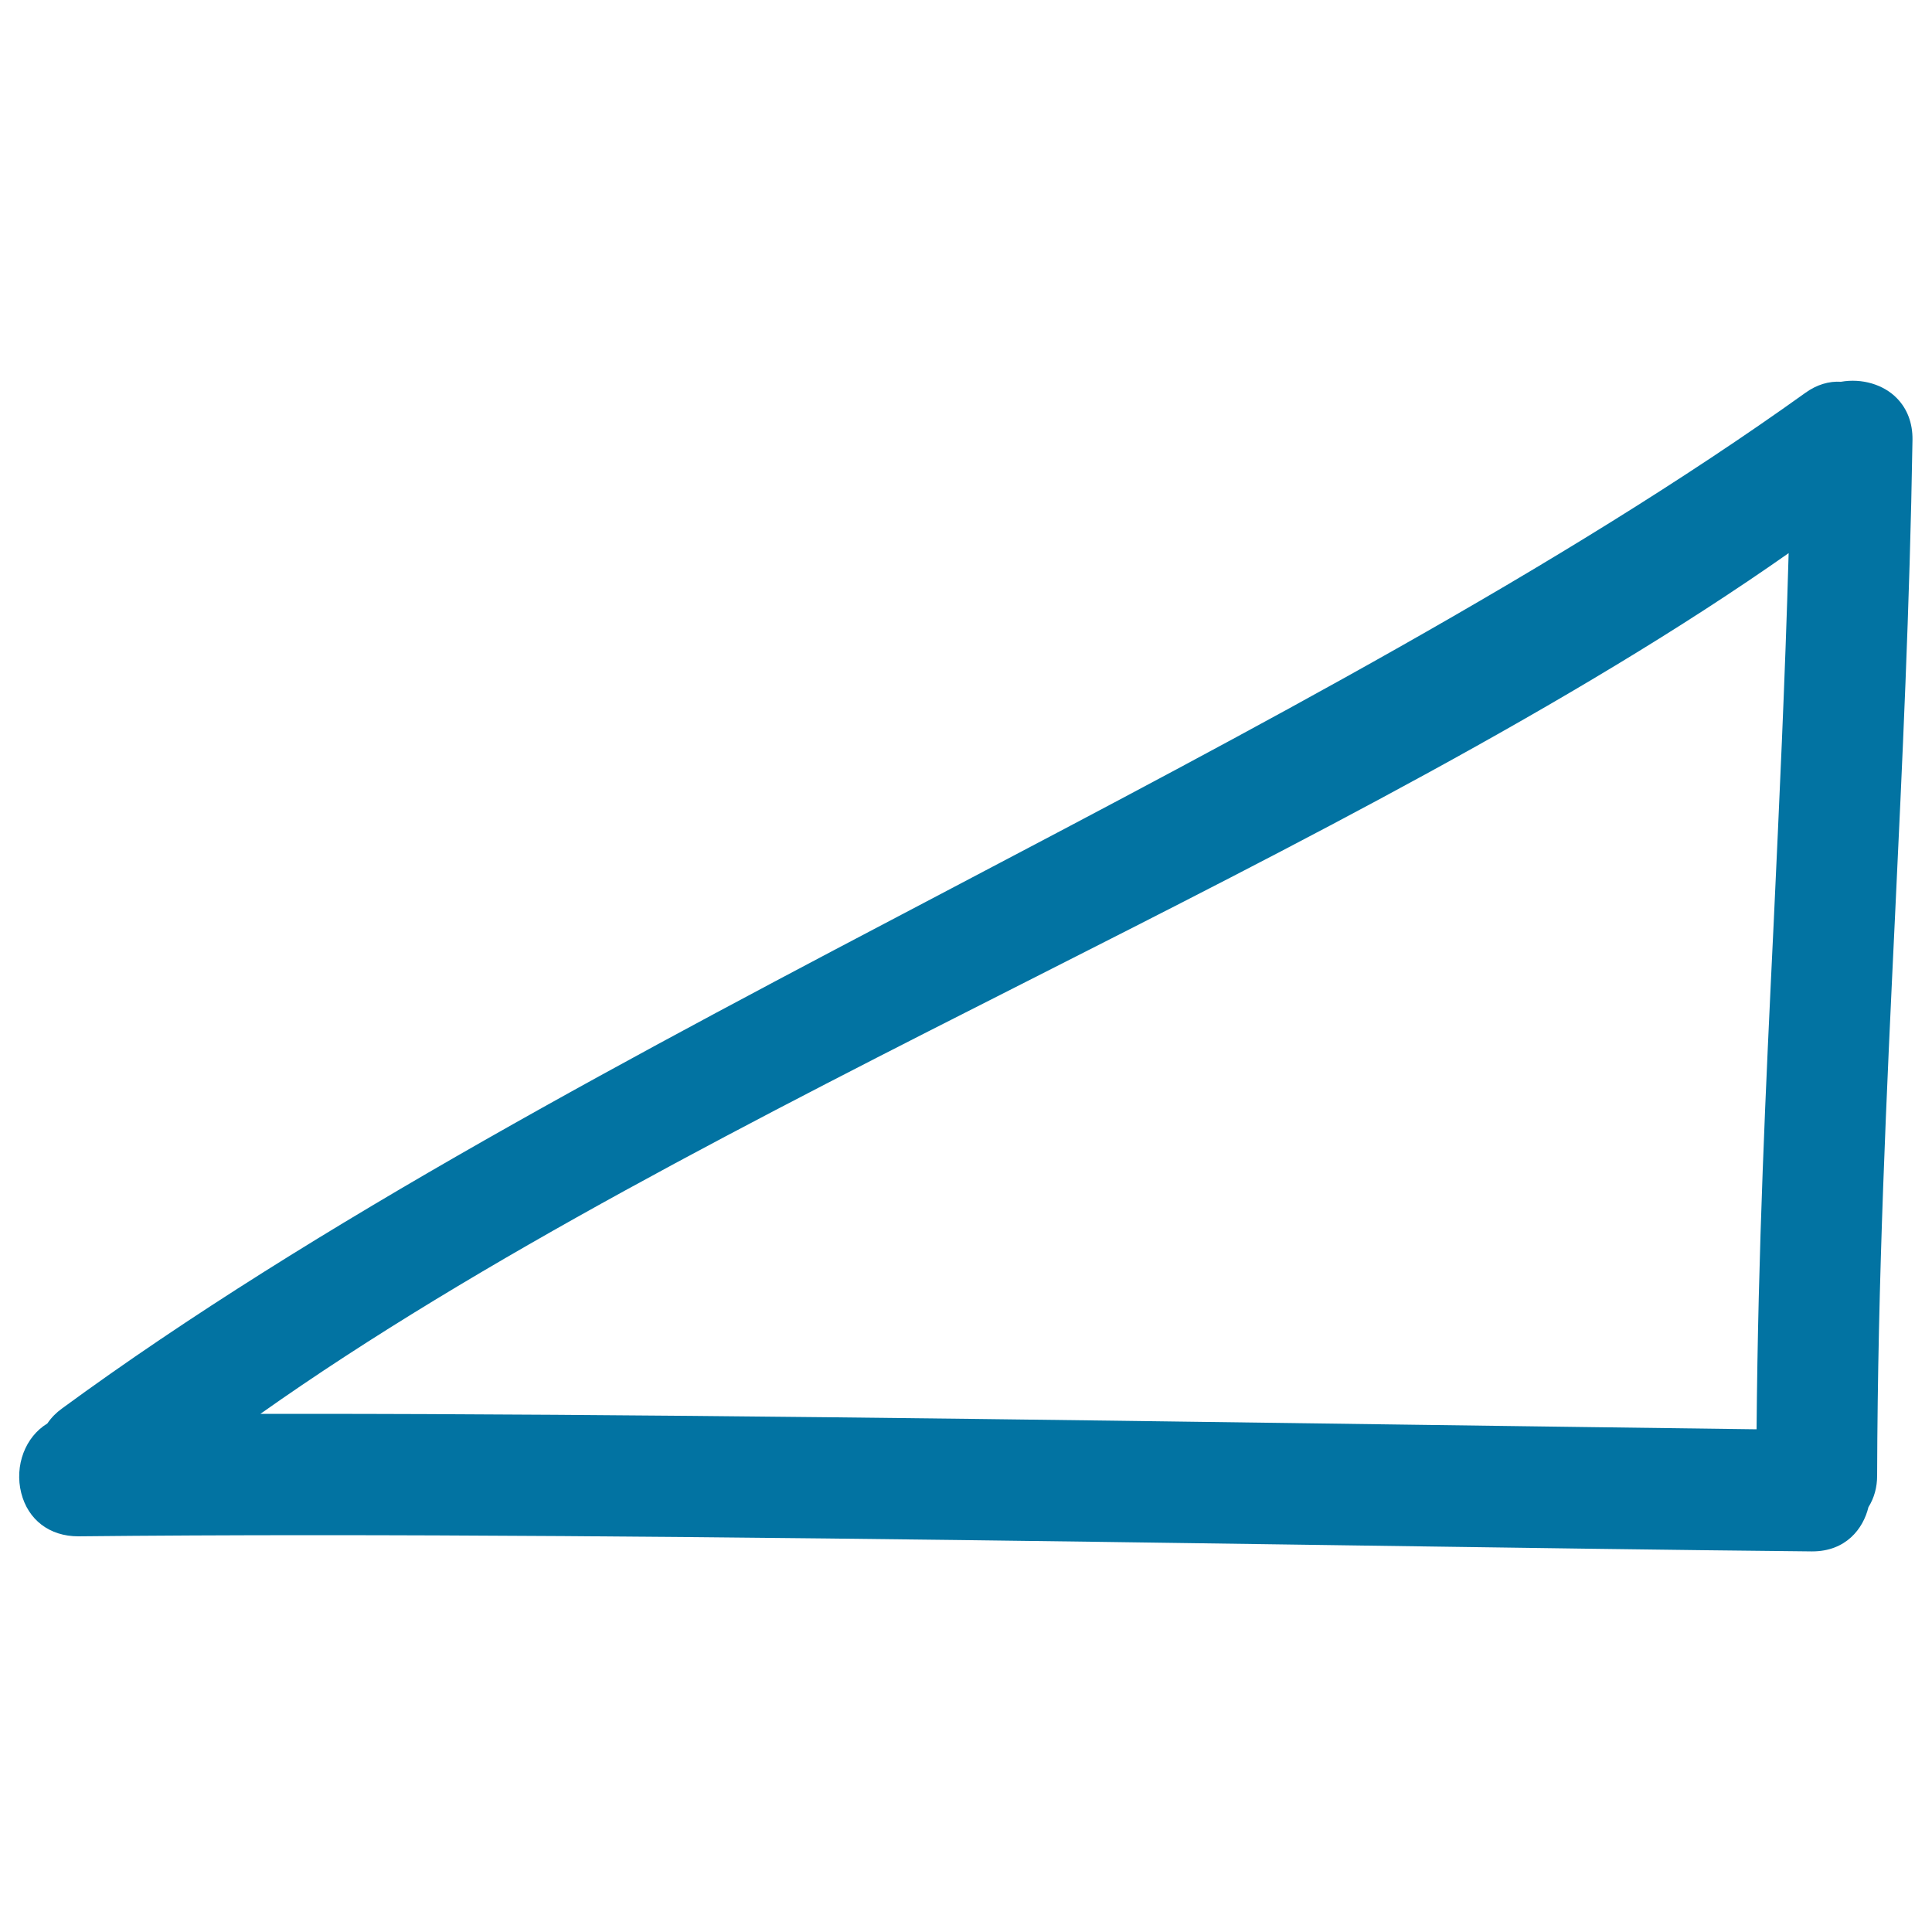
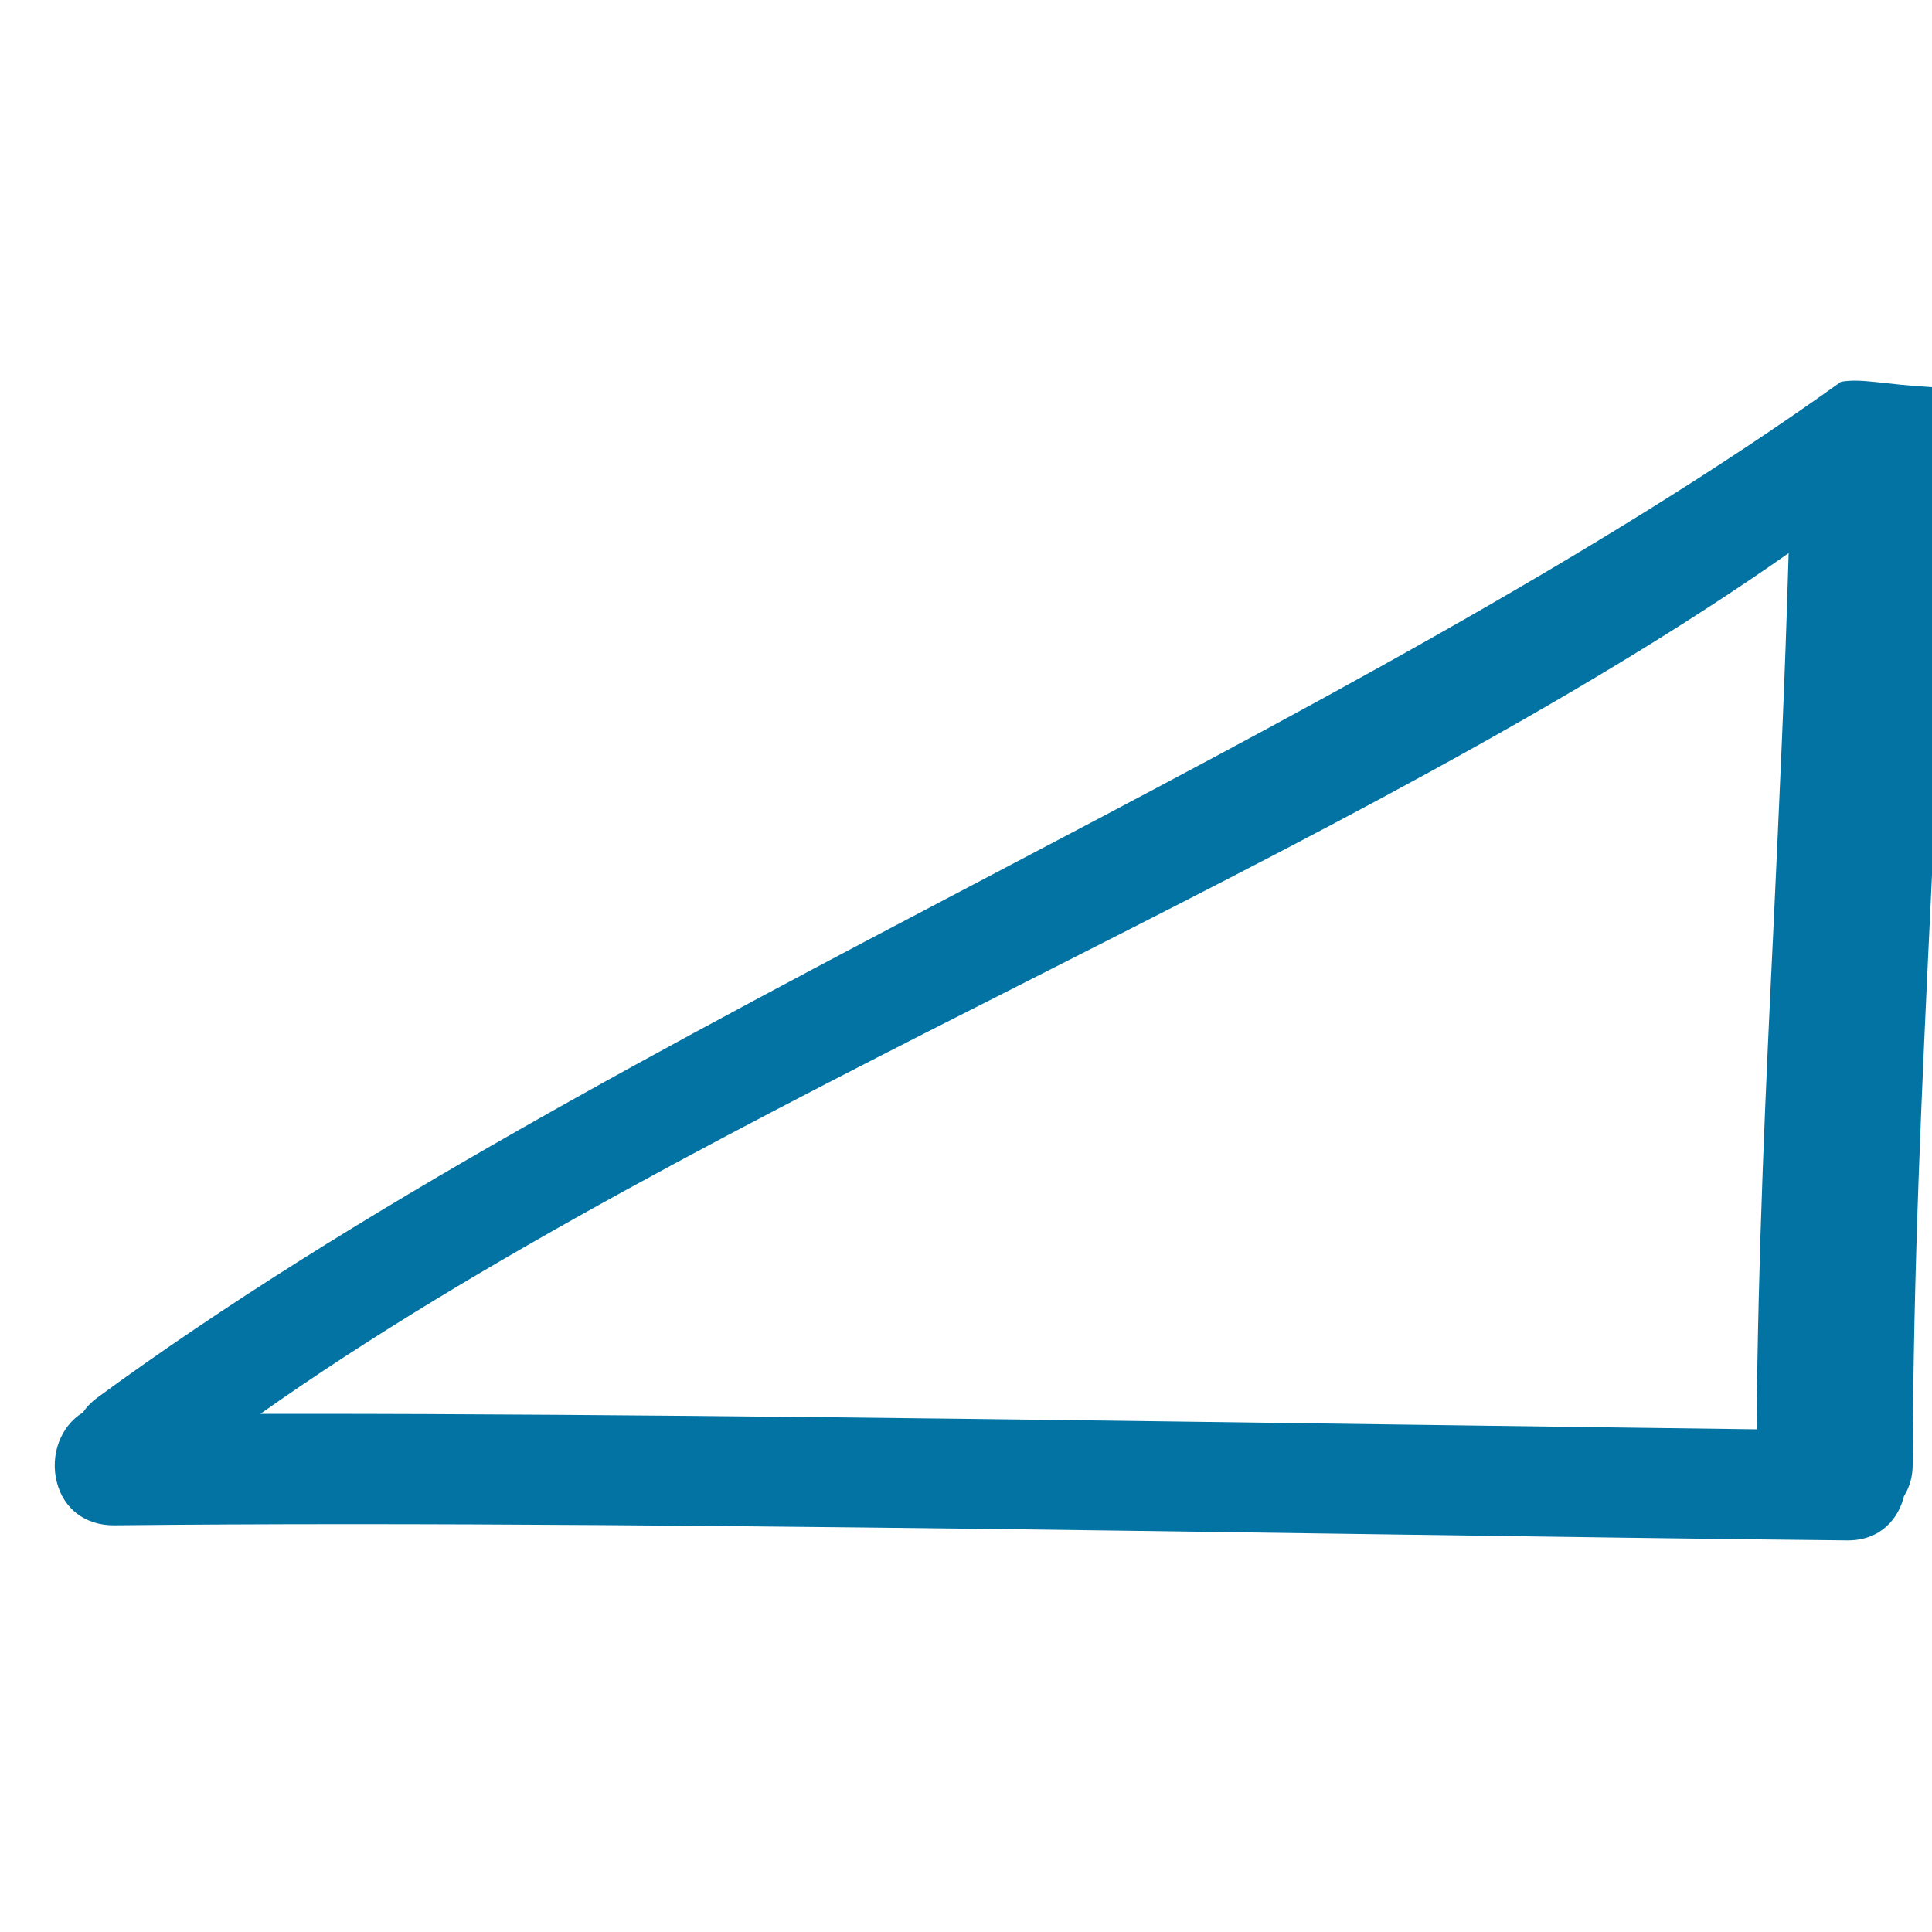
<svg xmlns="http://www.w3.org/2000/svg" viewBox="0 0 1000 1000" style="fill:#0273a2">
  <title>Triangle Hand Drawn Shape Outline SVG icon</title>
  <g>
    <g>
-       <path d="M952.9,197.6c-6.2-0.4-12.6,1.5-18.4,5.7c-126.7,90.8-287,175-442,256.5c-161.9,85-329.2,173-460.5,269.3c-2.9,2.1-5.4,4.6-7.5,7.7c-11.4,6.9-17.1,21.8-13.5,36c3.5,13.8,14.6,22.4,29.5,22.4c38.2-0.4,79.1-0.6,122-0.6c165.9,0,363.1,2.8,537.2,5.3c85.4,1.2,166.5,2.4,237.9,3.1h0.4c17.4,0,26.4-11.7,29.1-22.9c3-4.8,4.5-10.3,4.5-16.3c0.3-102.7,4.9-198.1,9.3-290.4c3.7-78.3,7.6-159.2,9-245.8c0.1-8.6-2.7-16-8.1-21.5C974.9,199,963.7,195.7,952.9,197.6z M134.8,731.8c113.3-80.2,258-153.6,398.2-224.6c138.1-70,280.8-142.2,392.8-220.9c-1.9,67.1-4.9,129.8-7.7,190.5c-4.2,87-8.1,169.3-8.9,263c-56.3-0.7-120.3-1.6-188-2.5c-188.2-2.6-401.5-5.5-564.1-5.5C149.5,731.8,142.1,731.8,134.8,731.8z" />
+       <path d="M952.9,197.6c-126.7,90.8-287,175-442,256.5c-161.9,85-329.2,173-460.5,269.3c-2.9,2.1-5.4,4.6-7.5,7.7c-11.4,6.9-17.1,21.8-13.5,36c3.5,13.8,14.6,22.4,29.5,22.4c38.2-0.4,79.1-0.6,122-0.6c165.9,0,363.1,2.8,537.2,5.3c85.4,1.2,166.5,2.4,237.9,3.1h0.4c17.4,0,26.4-11.7,29.1-22.9c3-4.8,4.5-10.3,4.5-16.3c0.3-102.7,4.9-198.1,9.3-290.4c3.7-78.3,7.6-159.2,9-245.8c0.1-8.6-2.7-16-8.1-21.5C974.9,199,963.7,195.7,952.9,197.6z M134.8,731.8c113.3-80.2,258-153.6,398.2-224.6c138.1-70,280.8-142.2,392.8-220.9c-1.9,67.1-4.9,129.8-7.7,190.5c-4.2,87-8.1,169.3-8.9,263c-56.3-0.7-120.3-1.6-188-2.5c-188.2-2.6-401.5-5.5-564.1-5.5C149.5,731.8,142.1,731.8,134.8,731.8z" />
    </g>
  </g>
</svg>